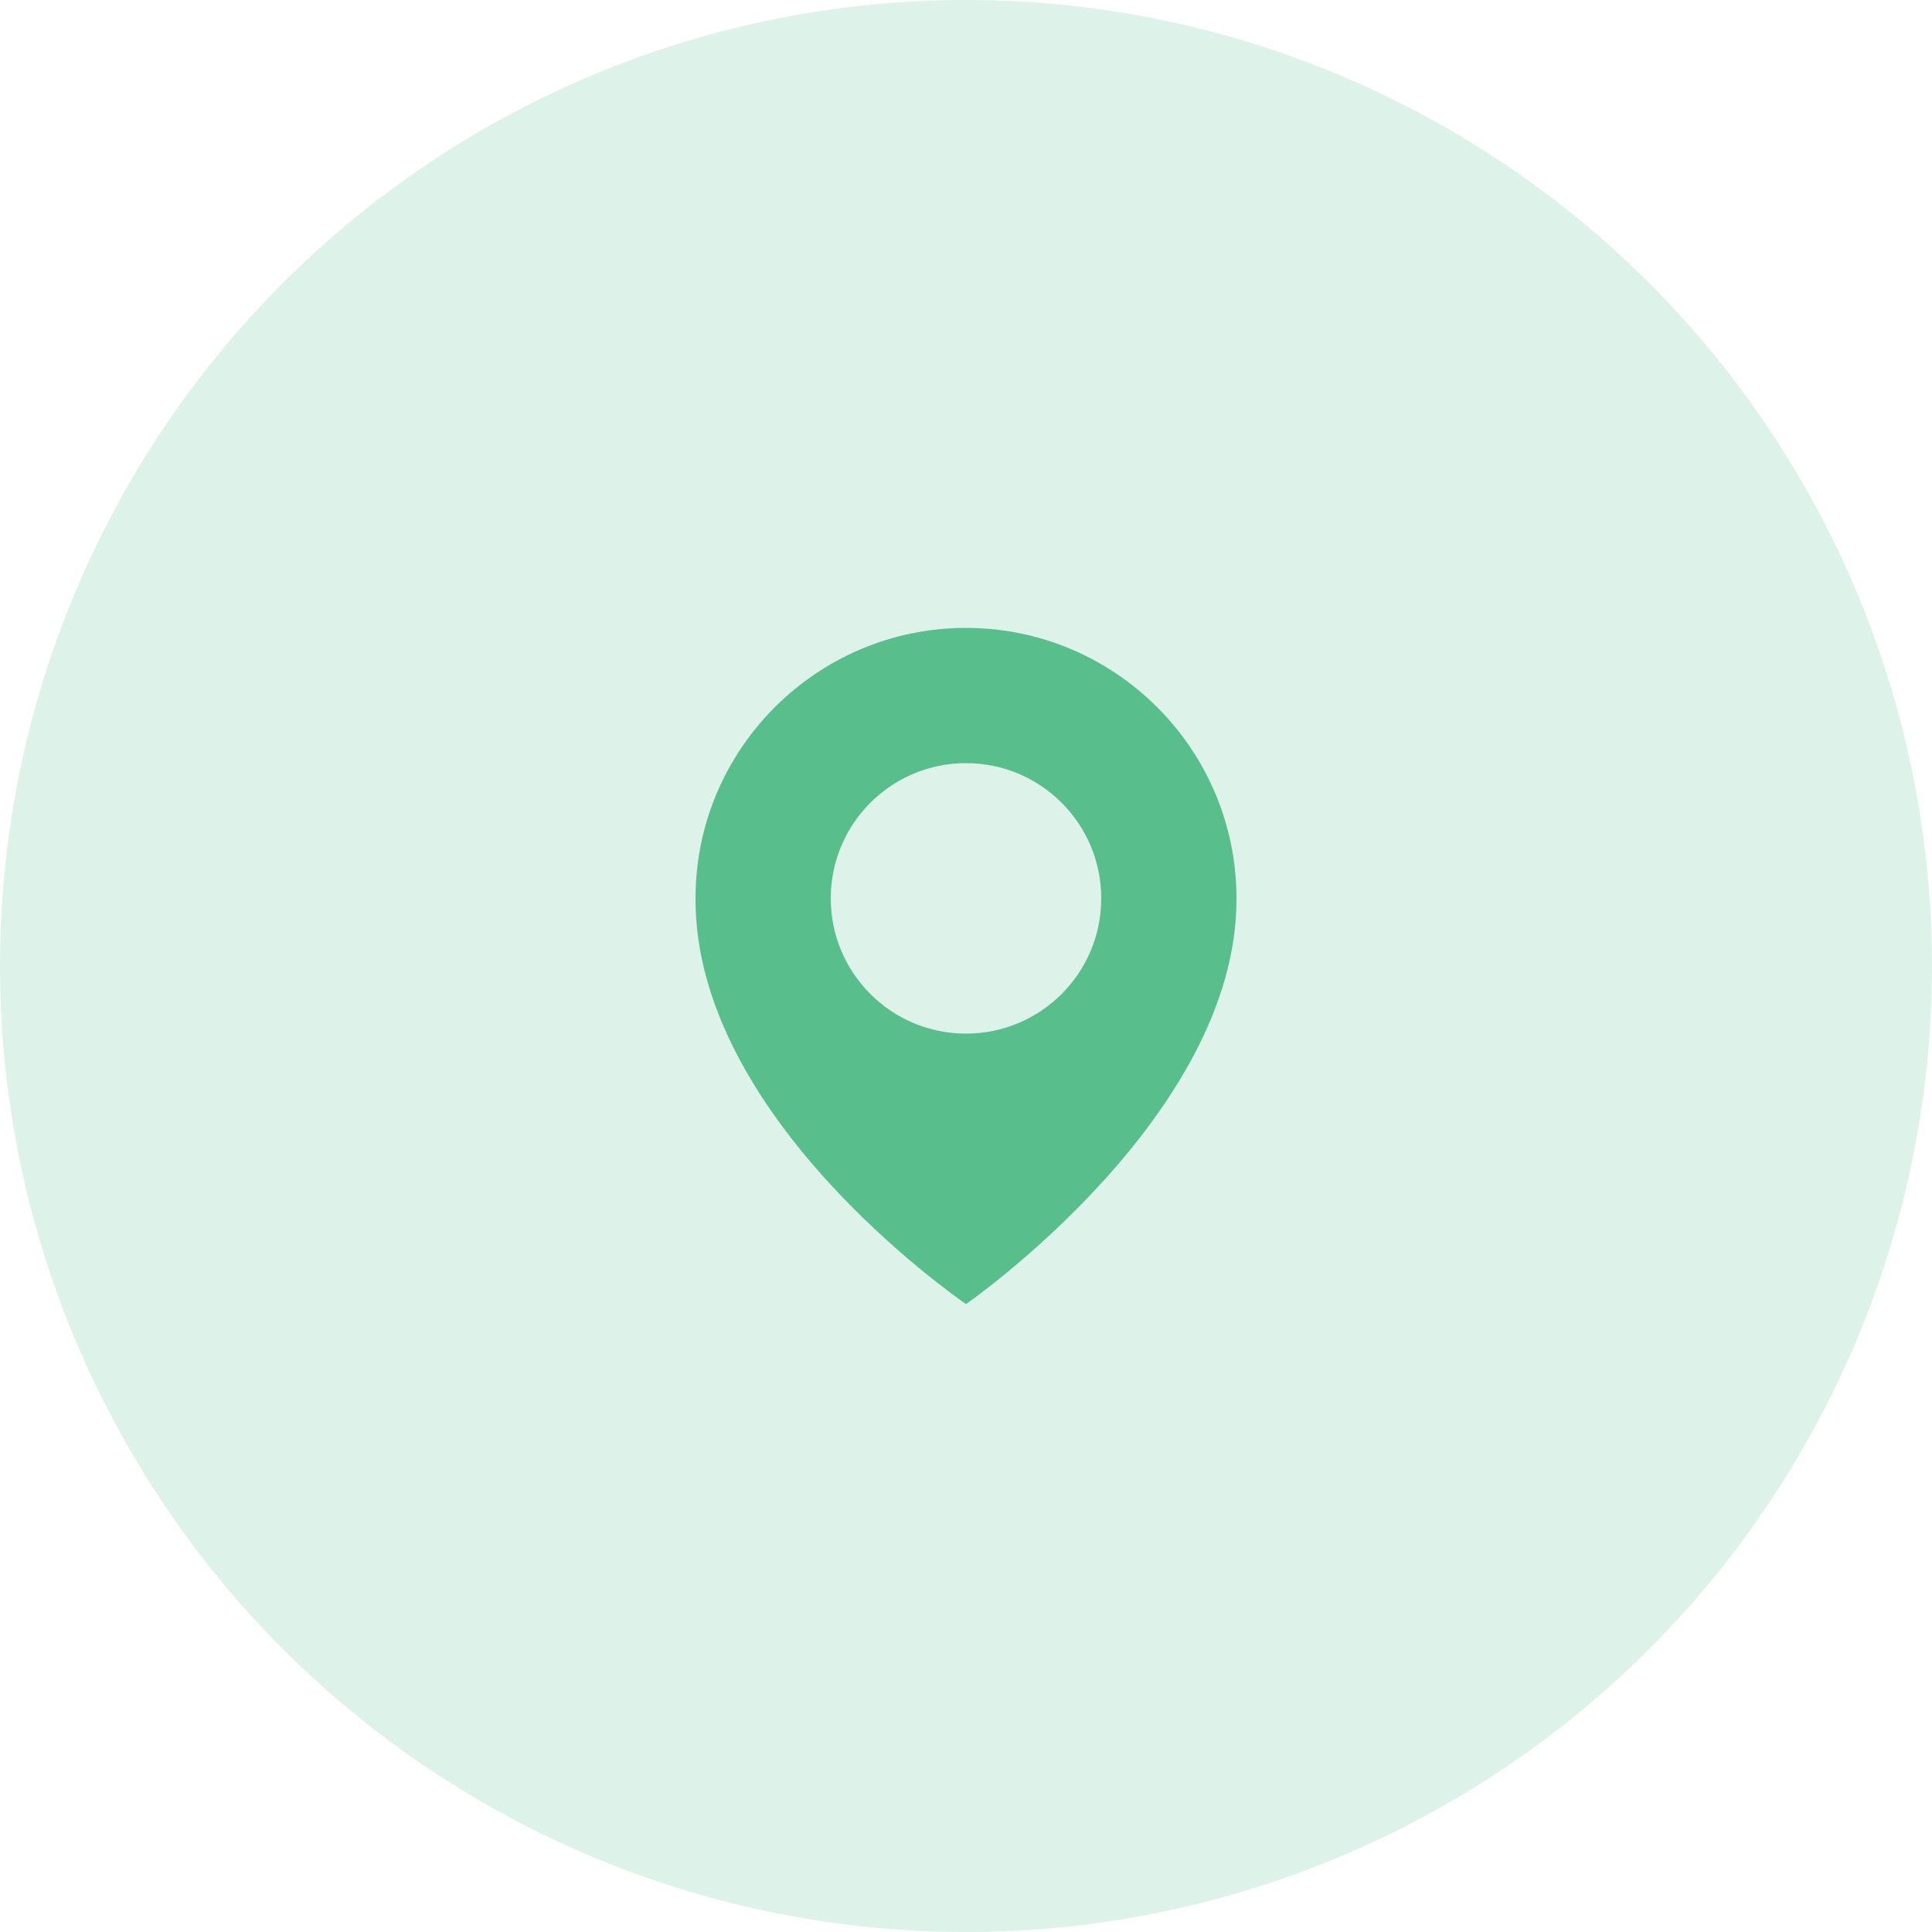
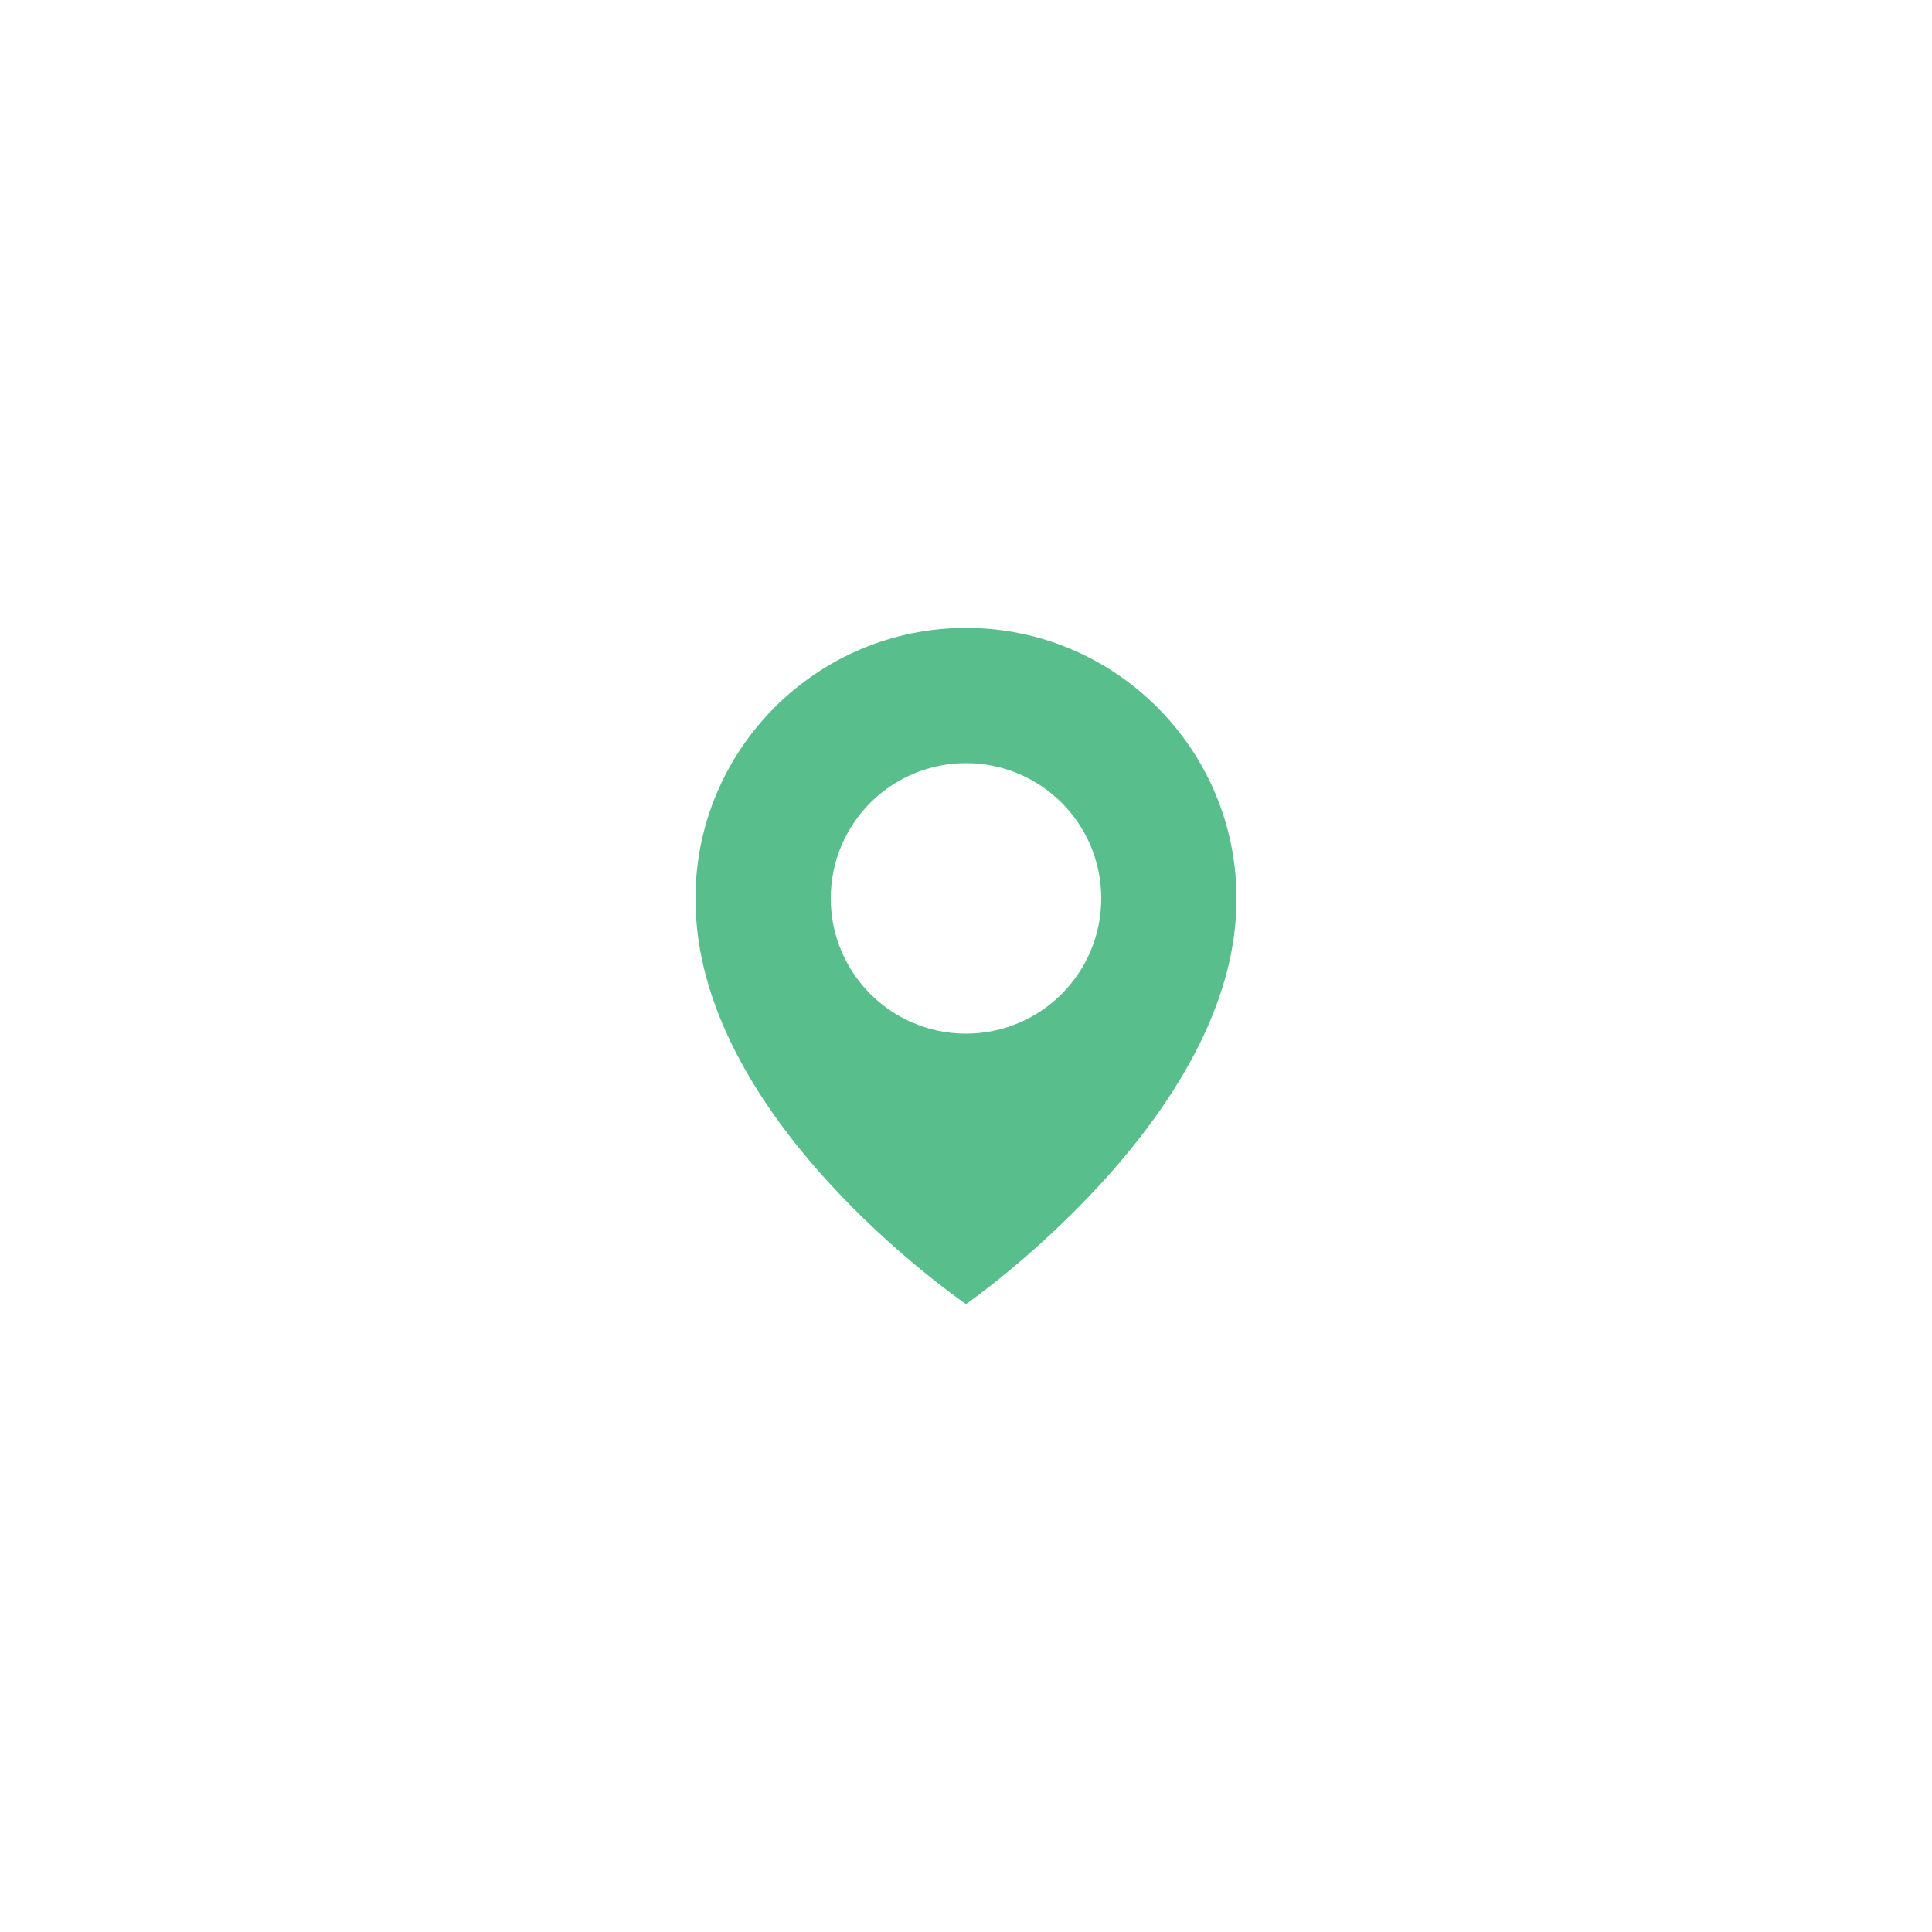
<svg xmlns="http://www.w3.org/2000/svg" width="100" height="100" viewBox="0 0 100 100" fill="none">
-   <circle opacity="0.2" cx="50" cy="50" r="50" fill="#58BE8C" />
  <path d="M50 32.5C42.281 32.5 36 38.781 36 46.491C35.949 57.77 49.468 67.122 50 67.5C50 67.5 64.051 57.77 64 46.5C64 38.781 57.719 32.5 50 32.5ZM50 53.5C46.133 53.5 43 50.367 43 46.5C43 42.633 46.133 39.5 50 39.5C53.868 39.5 57 42.633 57 46.5C57 50.367 53.868 53.5 50 53.5Z" fill="#58BE8C" />
</svg>